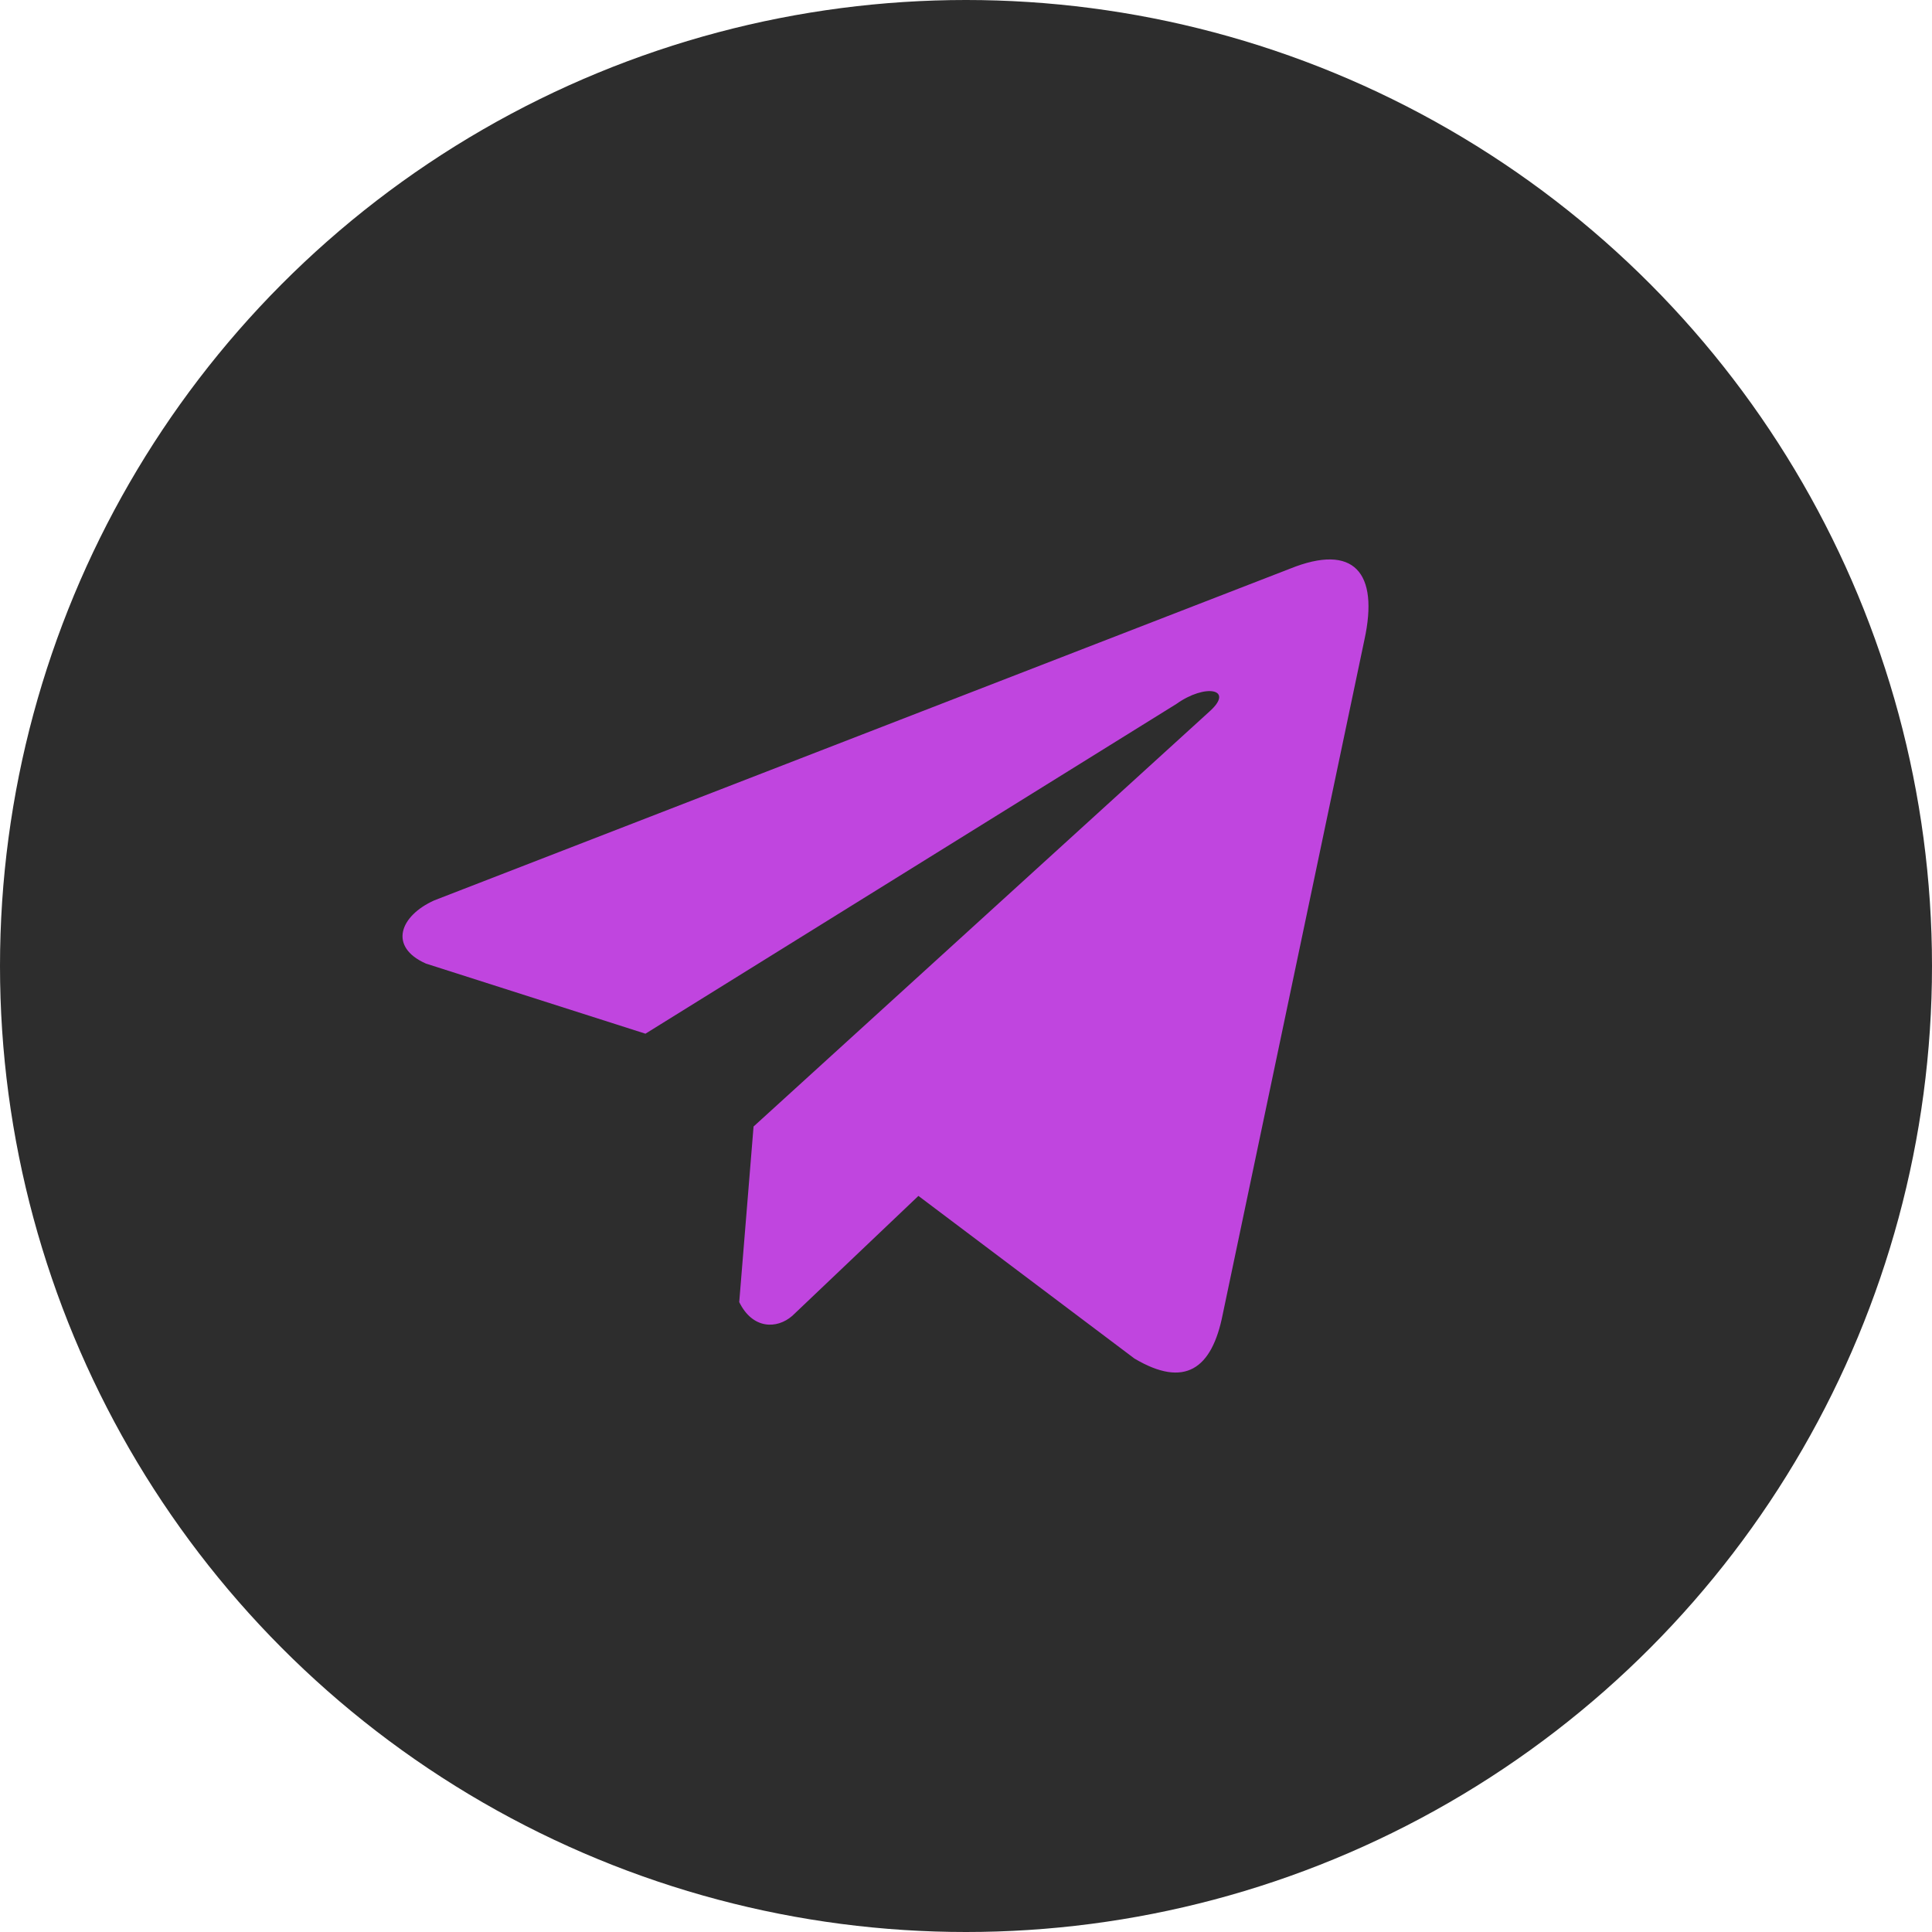
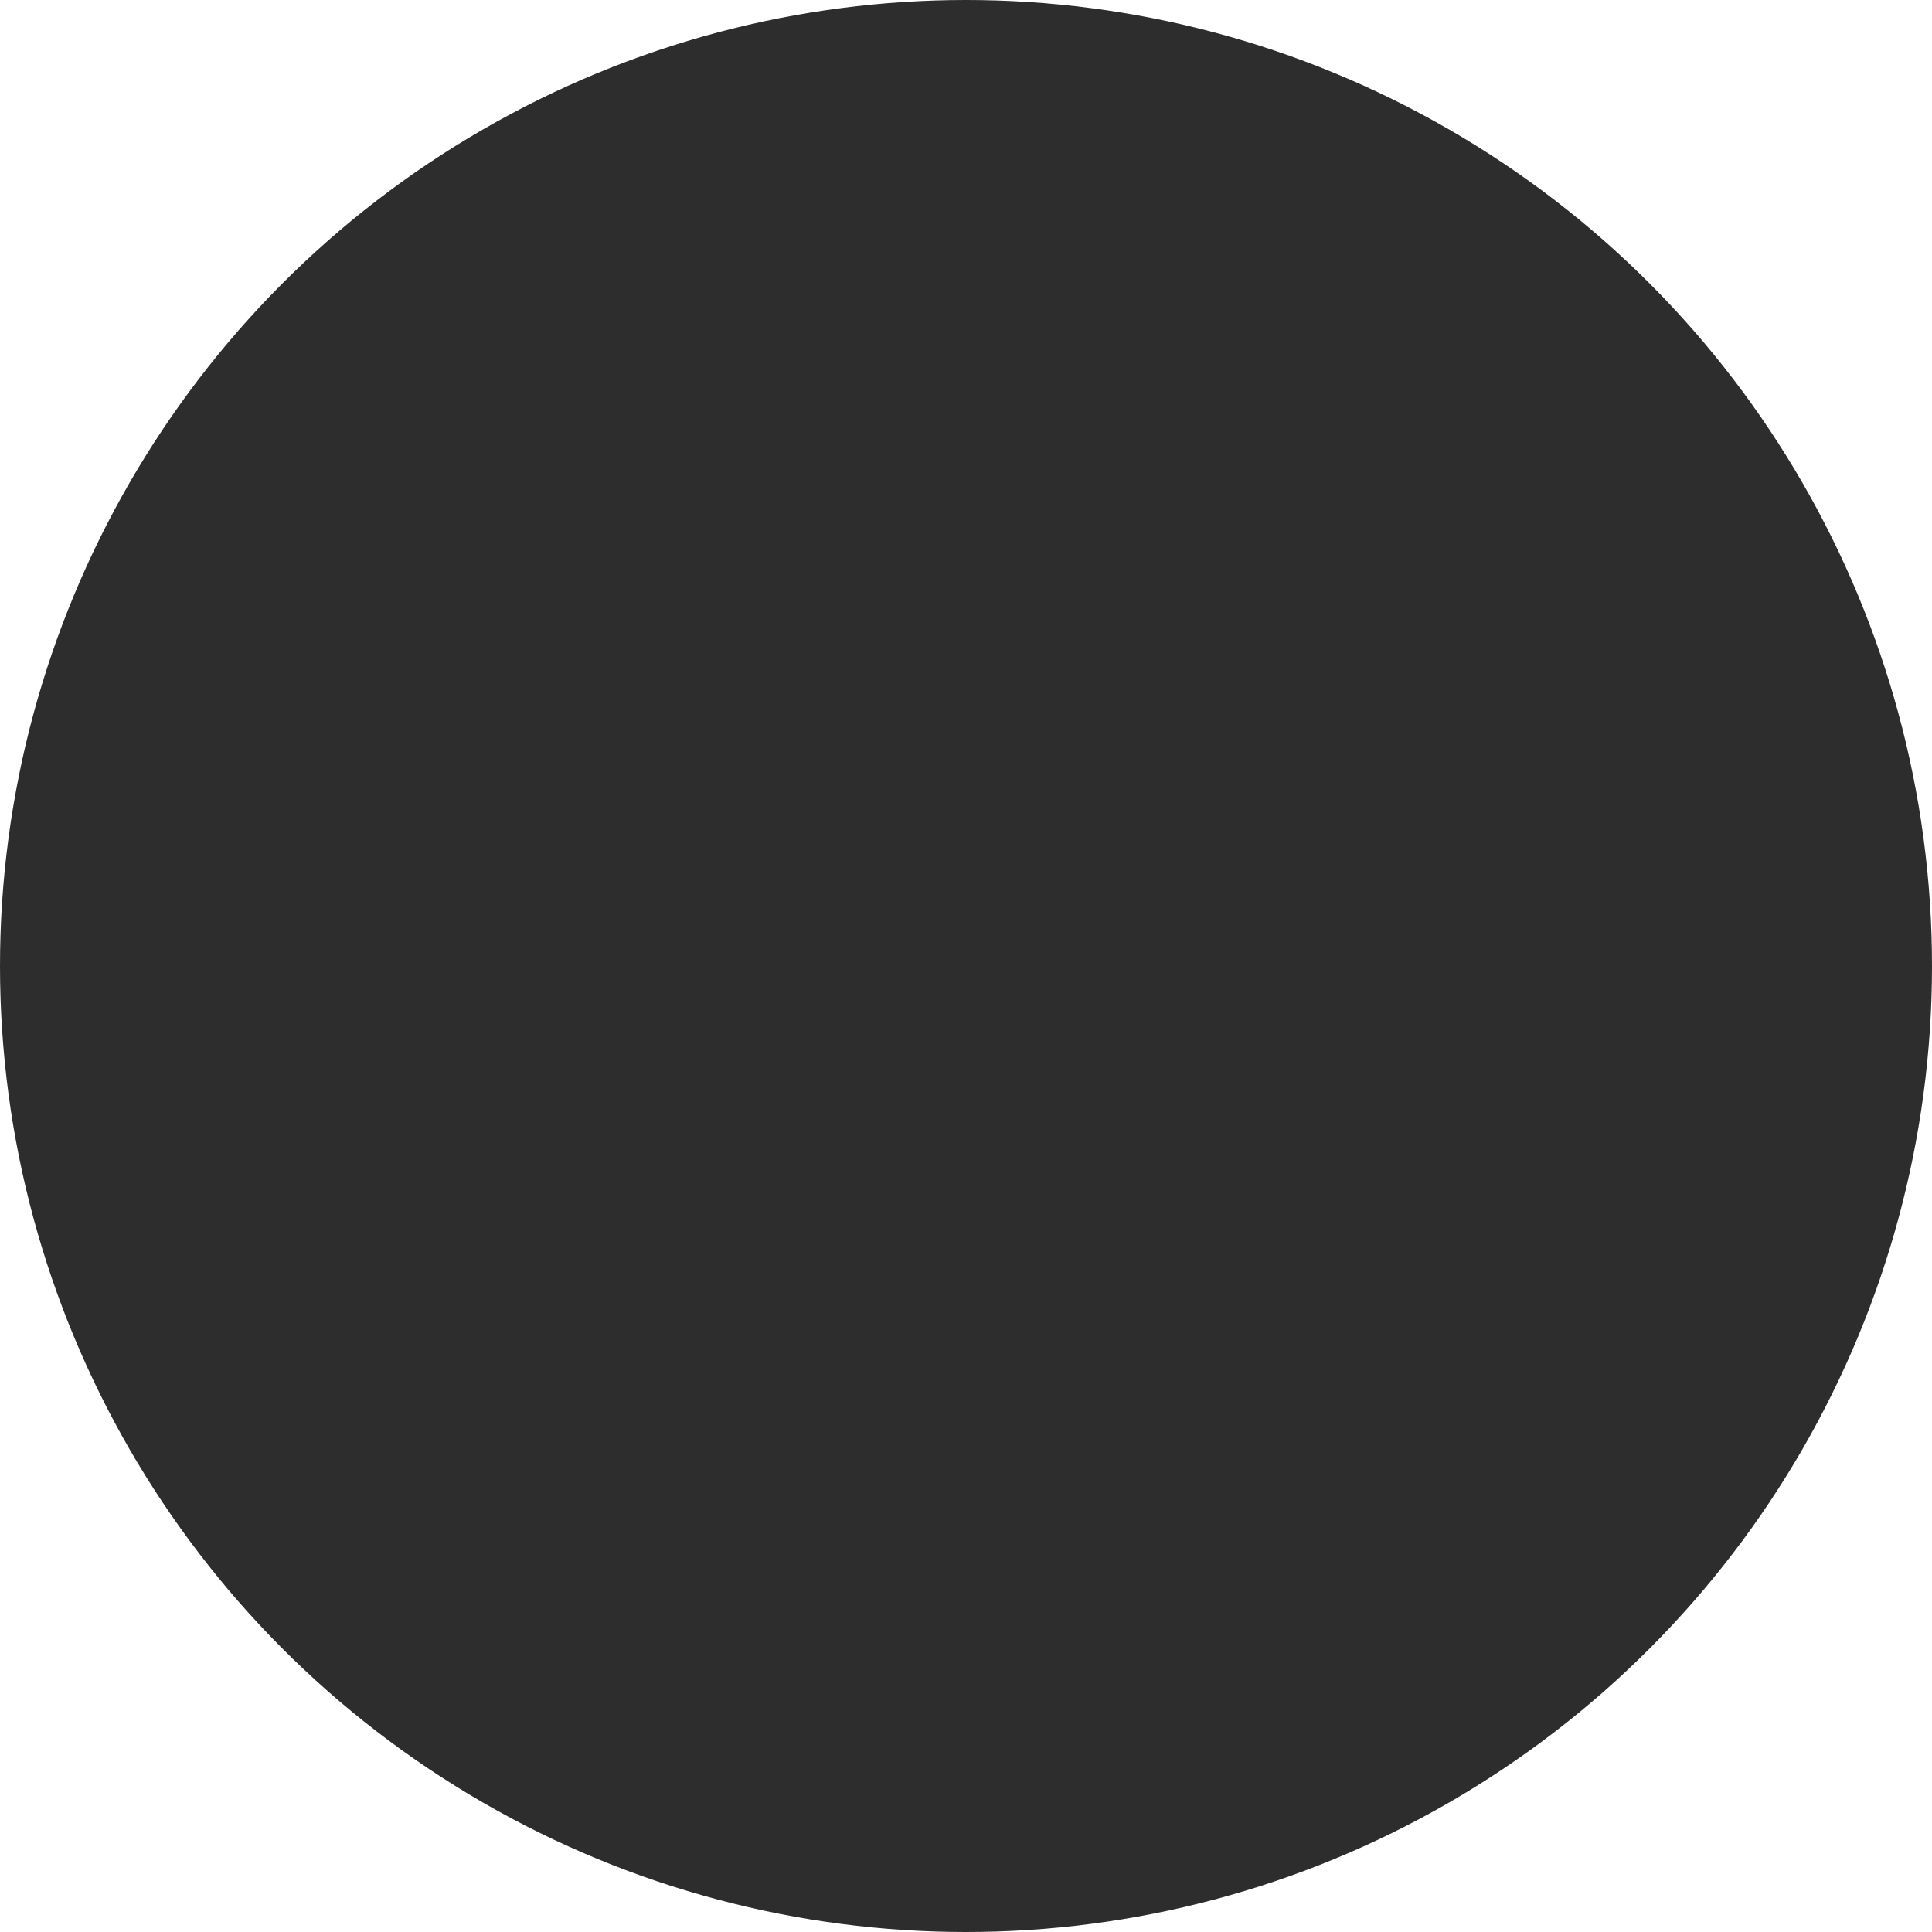
<svg xmlns="http://www.w3.org/2000/svg" width="24" height="24" viewBox="0 0 24 24" fill="none">
  <circle cx="12" cy="12" r="12" fill="#2D2D2D" />
  <g clip-path="url(#clip0_436_488)">
-     <path d="M16.026 7.064L5.394 11.185C4.967 11.377 4.822 11.762 5.291 11.97L8.018 12.841L14.613 8.745C14.973 8.488 15.342 8.556 15.024 8.839L9.361 13.994L9.183 16.175C9.348 16.512 9.649 16.514 9.842 16.346L11.409 14.856L14.092 16.876C14.716 17.247 15.055 17.008 15.189 16.328L16.949 7.949C17.132 7.113 16.82 6.744 16.026 7.064Z" fill="#C045DF" />
-   </g>
+     </g>
  <defs>
    <clipPath id="clip0_436_488">
      <rect width="12" height="12" fill="white" transform="translate(5 6)" />
    </clipPath>
  </defs>
</svg>